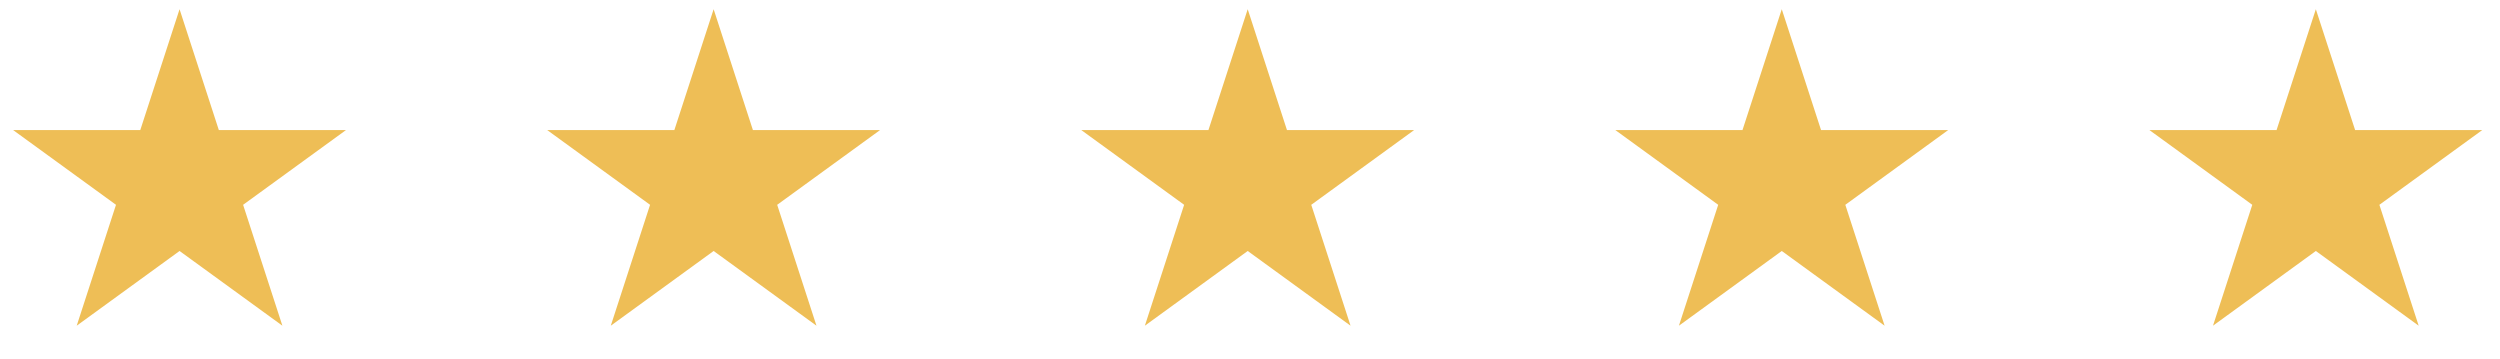
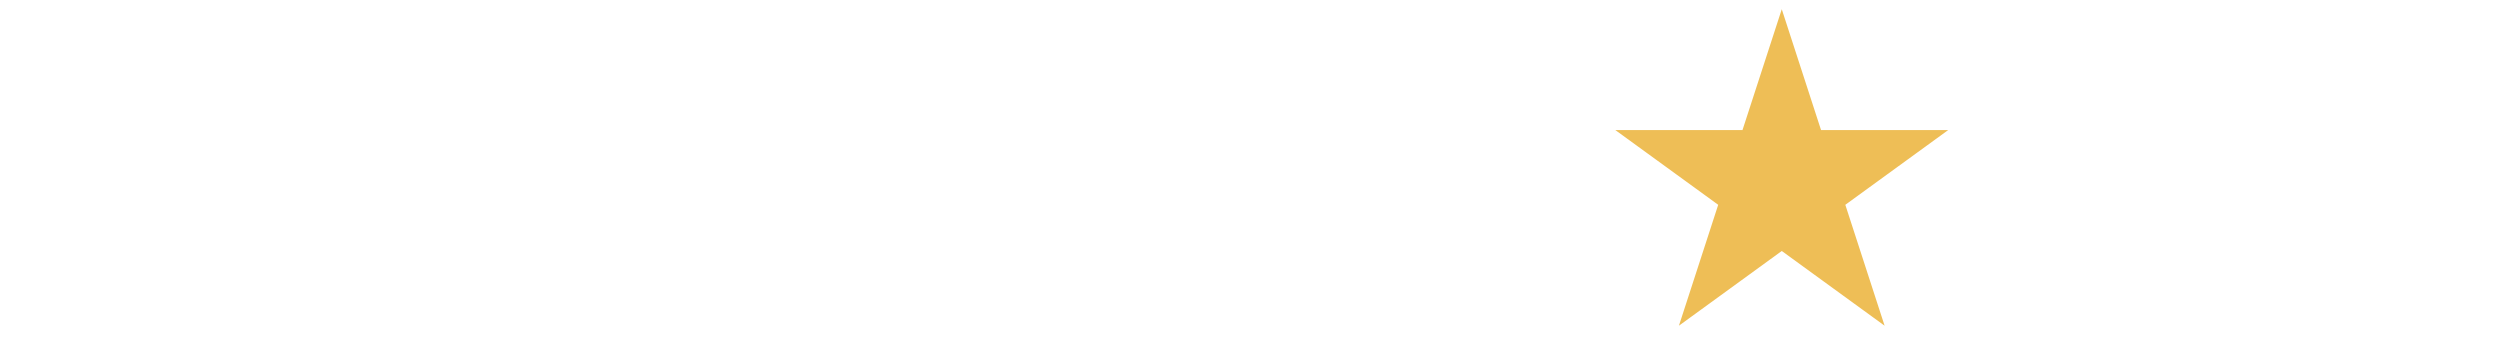
<svg xmlns="http://www.w3.org/2000/svg" width="181" height="26" viewBox="0 0 181 26" fill="none">
-   <path d="M13 0.667L15.844 9.419L25.046 9.419L17.601 14.828L20.445 23.581L13 18.171L5.554 23.581L8.398 14.828L0.953 9.419L10.156 9.419L13 0.667Z" fill="#EEBE56" />
-   <path d="M51.667 0.667L54.511 9.419L63.713 9.419L56.268 14.828L59.112 23.581L51.667 18.171L44.221 23.581L47.065 14.828L39.62 9.419L48.823 9.419L51.667 0.667Z" fill="#EEBE56" />
-   <path d="M90.334 0.667L93.177 9.419L102.38 9.419L94.935 14.828L97.779 23.581L90.334 18.171L82.888 23.581L85.732 14.828L78.287 9.419L87.49 9.419L90.334 0.667Z" fill="#EEBE56" />
  <path d="M129 0.667L131.844 9.419L141.046 9.419L133.601 14.828L136.445 23.581L129 18.171L121.554 23.581L124.398 14.828L116.953 9.419L126.156 9.419L129 0.667Z" fill="#EEBE56" />
-   <path d="M167.667 0.667L170.511 9.419L179.713 9.419L172.268 14.828L175.112 23.581L167.667 18.171L160.221 23.581L163.065 14.828L155.62 9.419L164.823 9.419L167.667 0.667Z" fill="#EEBE56" />
</svg>